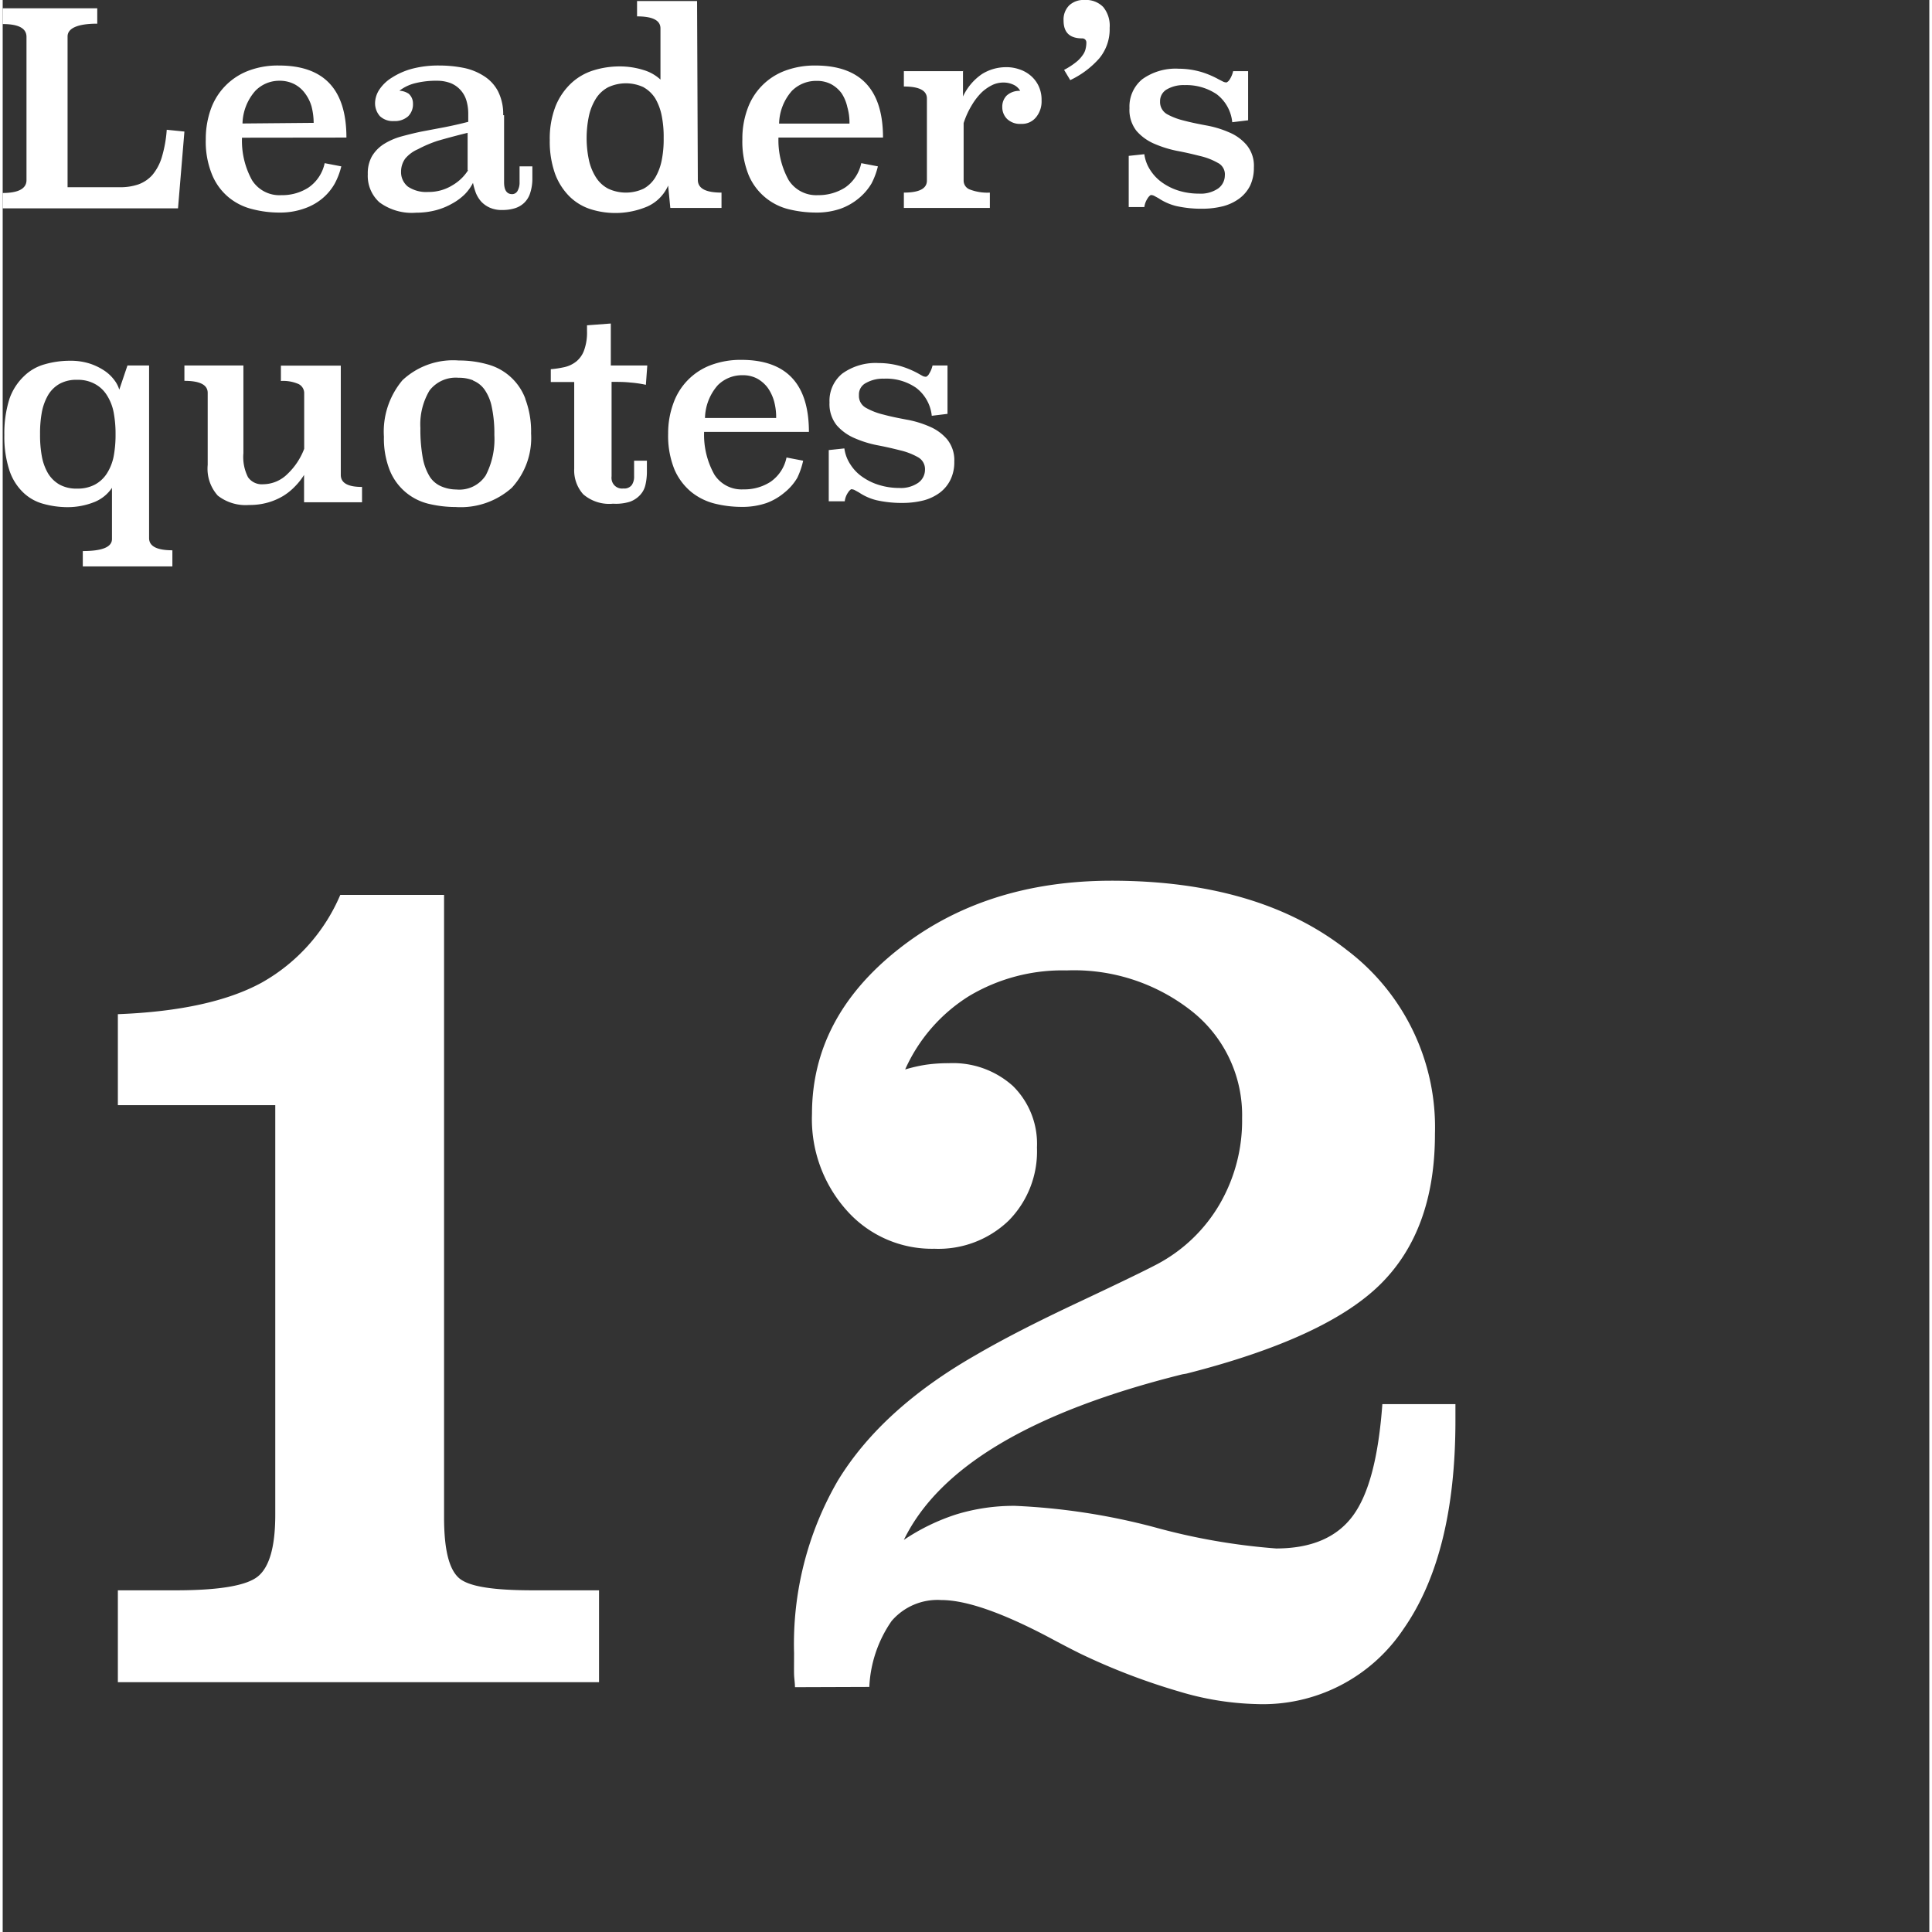
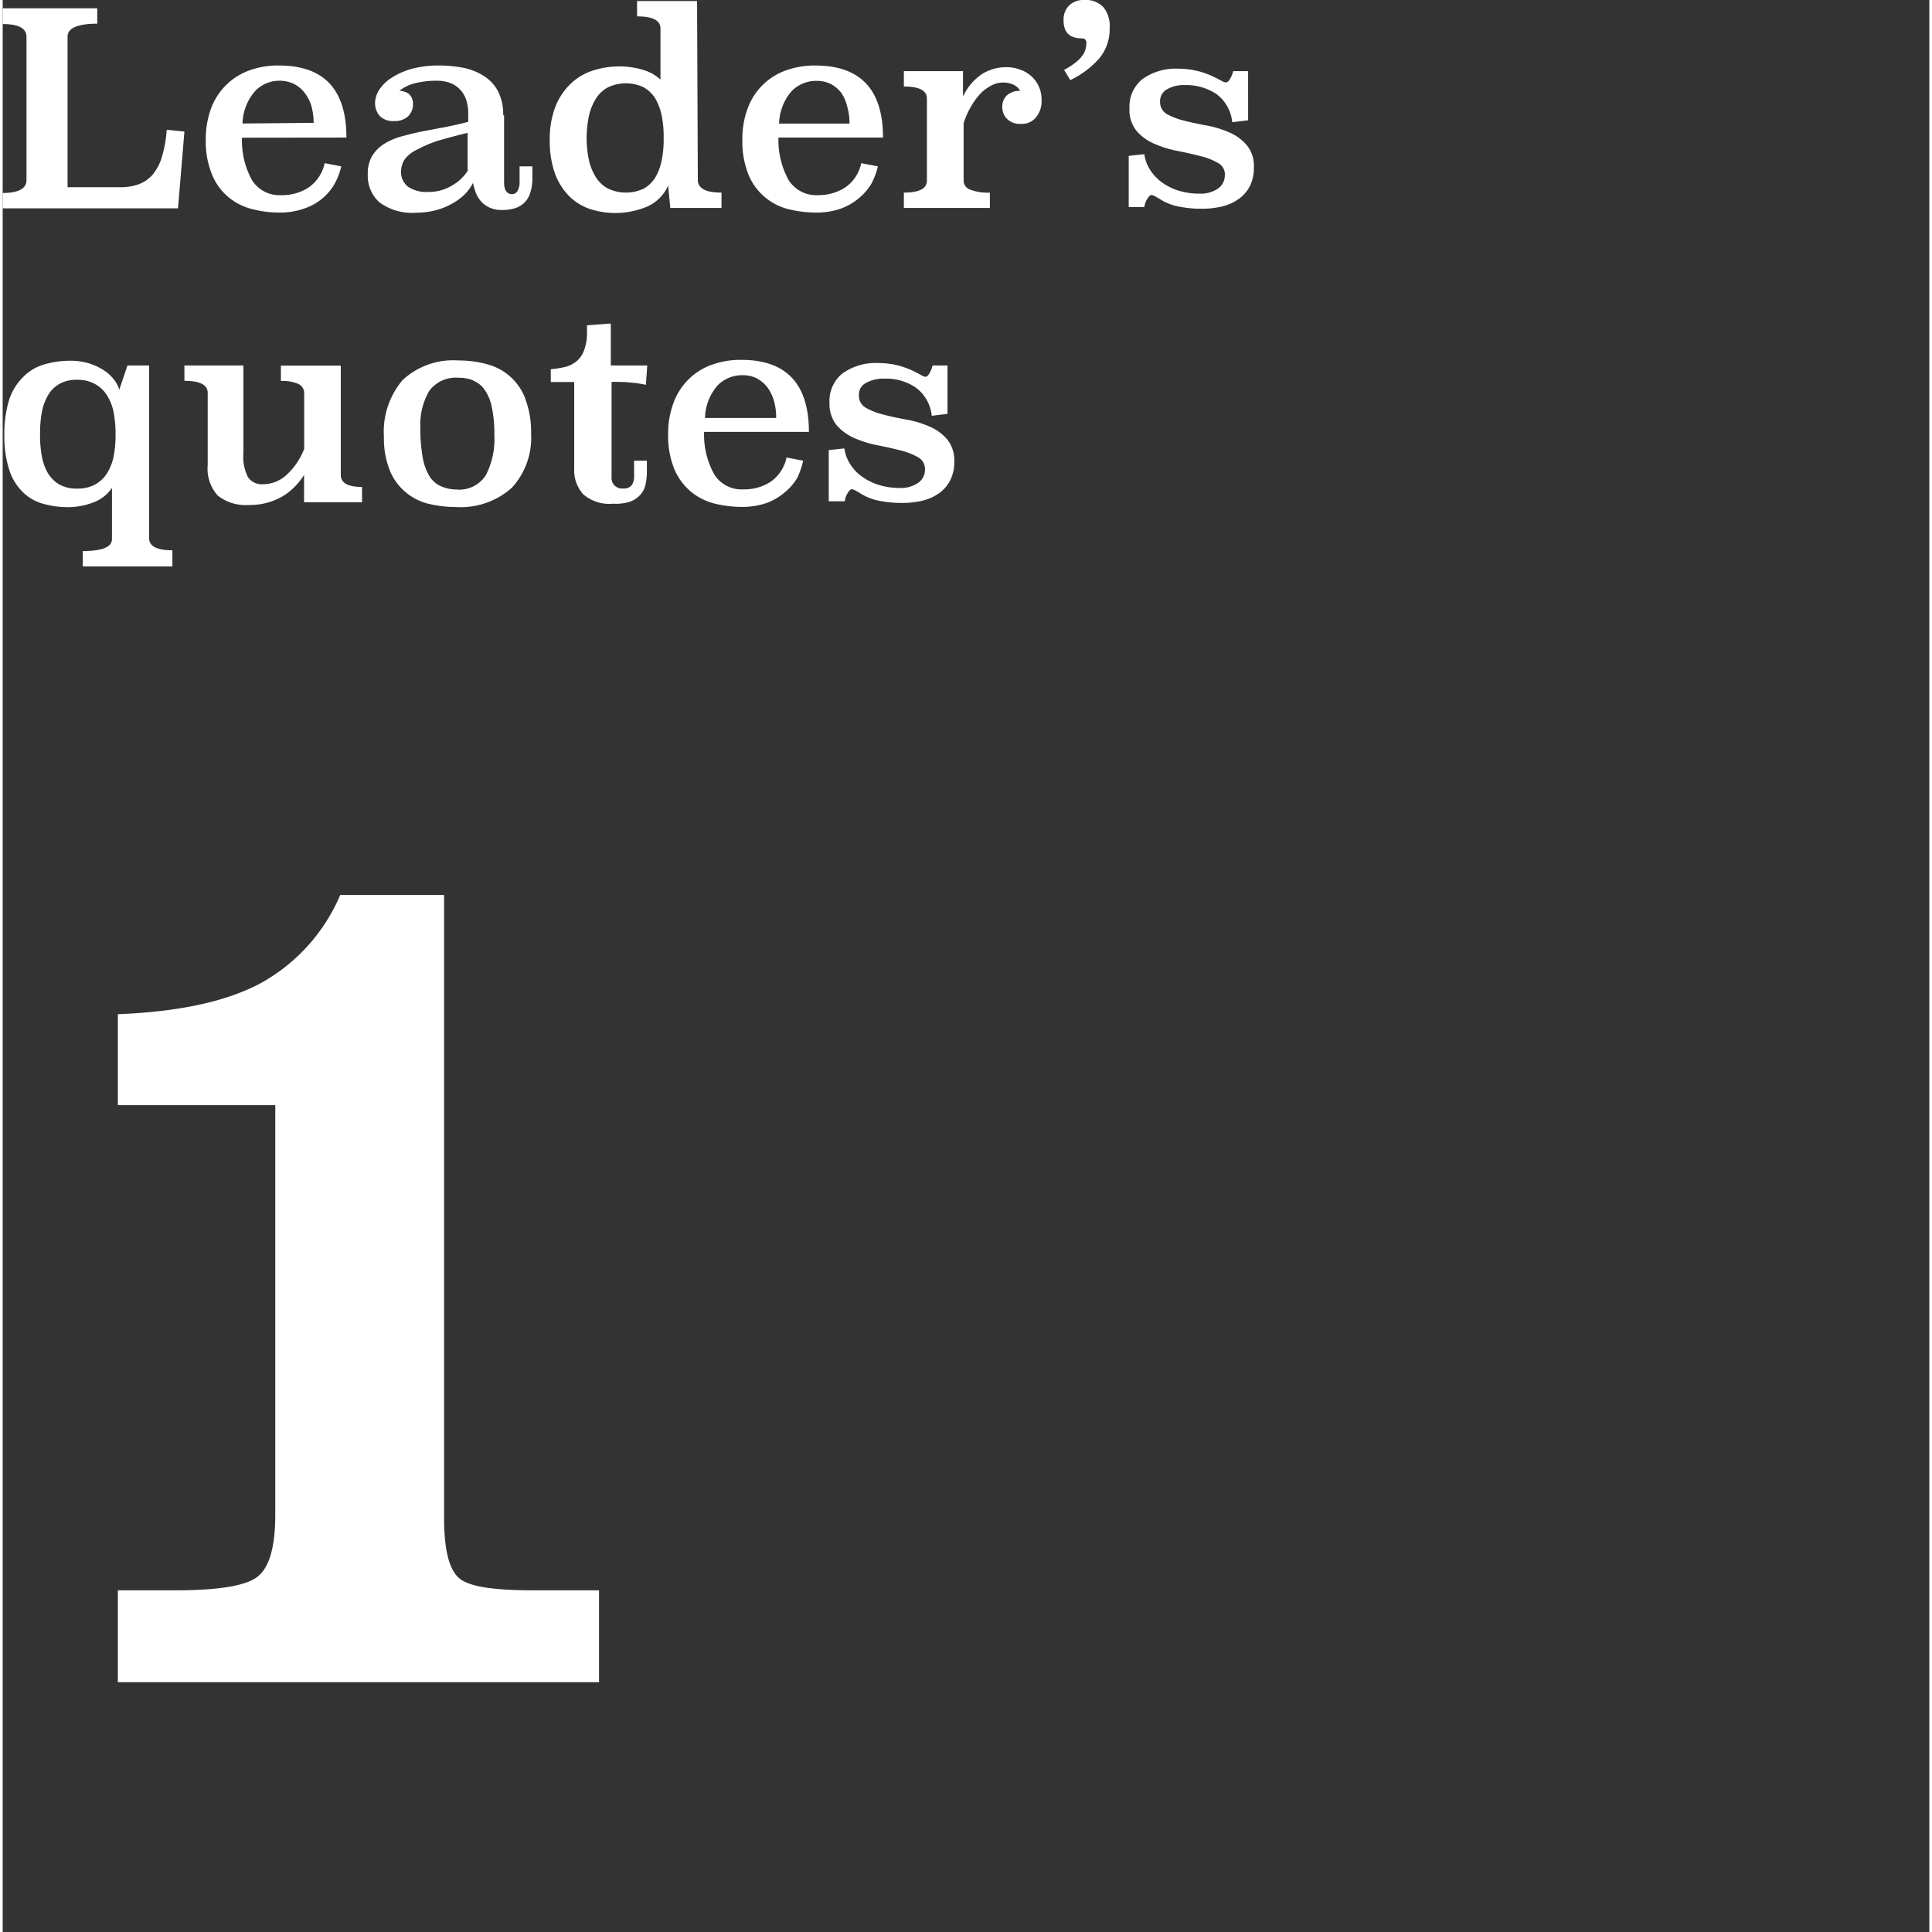
<svg xmlns="http://www.w3.org/2000/svg" id="cover_ep005.svg" data-name="cover ep005.svg" width="151" height="151" viewBox="0 0 150.55 150.97">
  <rect x="0" y="0" width="150.55" height="150.97" fill="#333333" stroke="none" />
  <defs>
    <style>.cls-1{fill:none;}.cls-2{fill:#fff;}</style>
  </defs>
  <title>アートボード 1</title>
-   <rect class="cls-1" x="0.28" y="0.48" width="150" height="150" />
  <path id="Leader_s_quotes" data-name="Leader s quotes" class="cls-2" d="M7.4.65H0V1.88c1.24,0,1.86.33,1.86,1V14.08c0,.65-.62,1-1.86,1v1.2H13.7l.5-6-1.38-.14a9.9,9.9,0,0,1-.39,2.16,3.93,3.93,0,0,1-.74,1.38,2.69,2.69,0,0,1-1.09.73,4.32,4.32,0,0,1-1.43.22H5.07V2.85c0-.64.78-1,2.32-1V.65Zm19.46,10.1c0-3.76-1.75-5.63-5.27-5.63a6.43,6.43,0,0,0-2.42.42,5,5,0,0,0-2.91,3,6.93,6.93,0,0,0-.39,2.34,6.8,6.8,0,0,0,.5,2.79,4.52,4.52,0,0,0,1.3,1.76,4.64,4.64,0,0,0,1.83.91,8.36,8.36,0,0,0,2.11.27,5.59,5.59,0,0,0,1.94-.31A4.42,4.42,0,0,0,25,15.49a4.23,4.23,0,0,0,.95-1.15A5.64,5.64,0,0,0,26.46,13l-1.3-.25a3.08,3.08,0,0,1-1.27,1.91,3.8,3.8,0,0,1-2.12.59,2.53,2.53,0,0,1-2.28-1.16,6.36,6.36,0,0,1-.79-3.33Zm-8.12-1.1a4,4,0,0,1,1-2.55,2.61,2.61,0,0,1,1.92-.79,2.49,2.49,0,0,1,1.14.27,2.4,2.4,0,0,1,.83.72,3.18,3.18,0,0,1,.5,1,5.27,5.27,0,0,1,.17,1.3ZM39.11,9a3.94,3.94,0,0,0-.41-1.88,3.12,3.12,0,0,0-1.1-1.18A4.6,4.6,0,0,0,36,5.3a9.69,9.69,0,0,0-1.86-.18A8.06,8.06,0,0,0,32,5.37a5.56,5.56,0,0,0-1.56.68,3.19,3.19,0,0,0-1,.94,2,2,0,0,0-.34,1,1.53,1.53,0,0,0,.37,1.08,1.46,1.46,0,0,0,1.1.39,1.56,1.56,0,0,0,1.11-.37,1.31,1.31,0,0,0,.38-1,1,1,0,0,0-.34-.77A1.44,1.44,0,0,0,31,7.09a3.31,3.31,0,0,1,1.16-.57,6.7,6.7,0,0,1,1.79-.21,2.92,2.92,0,0,1,1.09.2,2.11,2.11,0,0,1,1.2,1.36,3.64,3.64,0,0,1,.14,1v.65c-.62.16-1.24.3-1.85.42l-1.8.34c-.58.12-1.13.26-1.64.4a5.19,5.19,0,0,0-1.34.6,2.89,2.89,0,0,0-.9.94,2.71,2.71,0,0,0-.32,1.39,2.78,2.78,0,0,0,.91,2.2,4.27,4.27,0,0,0,2.88.81,6,6,0,0,0,1.52-.19,5.29,5.29,0,0,0,1.28-.52,4.43,4.43,0,0,0,1-.74,3.63,3.63,0,0,0,.63-.88,5.61,5.61,0,0,0,.23.8,2.36,2.36,0,0,0,.42.67,2.08,2.08,0,0,0,.67.47,2.32,2.32,0,0,0,1,.18,3.31,3.31,0,0,0,.93-.13,1.83,1.83,0,0,0,.74-.42,1.8,1.8,0,0,0,.48-.78,3.61,3.61,0,0,0,.17-1.17V13h-1v1.24a1.3,1.3,0,0,1-.14.64.48.48,0,0,1-.44.29q-.63,0-.63-.93V9Zm-2.74,4.3a3.56,3.56,0,0,1-1.23,1.18,3.5,3.5,0,0,1-1.89.52,2.56,2.56,0,0,1-1.59-.42,1.45,1.45,0,0,1-.53-1.18,1.74,1.74,0,0,1,.32-1,2.67,2.67,0,0,1,1-.74A9.71,9.71,0,0,1,34,11c.66-.19,1.43-.4,2.33-.62v2.92ZM54.26.08H49.57v1.2c1.22,0,1.83.31,1.83.94v4a3.32,3.32,0,0,0-1.33-.75,6.17,6.17,0,0,0-1.86-.28,6.84,6.84,0,0,0-2.05.31,4.49,4.49,0,0,0-1.73,1,5.06,5.06,0,0,0-1.22,1.78,7,7,0,0,0-.46,2.67,7.52,7.52,0,0,0,.41,2.62,4.92,4.92,0,0,0,1.11,1.76,4.15,4.15,0,0,0,1.62,1,6.4,6.4,0,0,0,4.5-.2A3.2,3.2,0,0,0,52,14.5l.17,1.75h4v-1.2c-1.23,0-1.85-.32-1.85-1ZM50.08,6.82A2.56,2.56,0,0,1,51,7.7a4.36,4.36,0,0,1,.5,1.36,8.37,8.37,0,0,1,.15,1.73,8.22,8.22,0,0,1-.15,1.72,4.31,4.31,0,0,1-.5,1.35,2.48,2.48,0,0,1-.91.88,3.27,3.27,0,0,1-2.78,0,2.51,2.51,0,0,1-.95-.88,4.18,4.18,0,0,1-.55-1.35,8.23,8.23,0,0,1-.18-1.72,8.4,8.4,0,0,1,.18-1.73,4.23,4.23,0,0,1,.55-1.36,2.51,2.51,0,0,1,.95-.88,3.27,3.27,0,0,1,2.78,0Zm18.71,3.93q0-5.62-5.27-5.63a6.63,6.63,0,0,0-2.42.42,4.94,4.94,0,0,0-2.91,3,6.74,6.74,0,0,0-.39,2.35,7,7,0,0,0,.49,2.79,4.58,4.58,0,0,0,3.13,2.67,9,9,0,0,0,2.12.26,5.73,5.73,0,0,0,1.93-.3,4.76,4.76,0,0,0,1.42-.81,4.43,4.43,0,0,0,1-1.16A5.81,5.81,0,0,0,68.39,13l-1.3-.25a3.08,3.08,0,0,1-1.27,1.91,3.88,3.88,0,0,1-2.12.59,2.55,2.55,0,0,1-2.28-1.17,6.44,6.44,0,0,1-.8-3.33ZM60.67,9.66a4,4,0,0,1,1-2.56,2.68,2.68,0,0,1,1.93-.78,2.38,2.38,0,0,1,1.14.26,2.47,2.47,0,0,1,.82.72A3.22,3.22,0,0,1,66,8.36a4.38,4.38,0,0,1,.17,1.3Zm14.42-4.1H70.42v1.2c1.2,0,1.8.31,1.8.94v6.41c0,.63-.6.94-1.8.94v1.2h6.72v-1.2a3.8,3.8,0,0,1-1.53-.23.74.74,0,0,1-.52-.71V9.62a6.53,6.53,0,0,1,.65-1.42,4.94,4.94,0,0,1,.78-1,3.46,3.46,0,0,1,.84-.57,2,2,0,0,1,.81-.18,1.8,1.8,0,0,1,.79.16,1.14,1.14,0,0,1,.55.49,1.47,1.47,0,0,0-1.06.37,1.23,1.23,0,0,0-.34.89,1.29,1.29,0,0,0,.37.93,1.46,1.46,0,0,0,1.11.39,1.4,1.4,0,0,0,1.16-.52,1.94,1.94,0,0,0,.43-1.31,2.52,2.52,0,0,0-.25-1.17,2.43,2.43,0,0,0-.65-.81,2.62,2.62,0,0,0-.89-.47,3,3,0,0,0-1-.15,3.54,3.54,0,0,0-1.87.54,4.34,4.34,0,0,0-1.48,1.75v-2Zm8.33.7a7,7,0,0,0,2.27-1.7,3.55,3.55,0,0,0,.81-2.38A2.3,2.3,0,0,0,86,.55,1.87,1.87,0,0,0,84.53,0a1.62,1.62,0,0,0-1.19.42,1.56,1.56,0,0,0-.44,1.19c0,.93.48,1.39,1.46,1.39a.31.31,0,0,1,.32.3v.08a2.22,2.22,0,0,1-.06.44,1.3,1.3,0,0,1-.23.49,2.46,2.46,0,0,1-.52.55,5.68,5.68,0,0,1-.93.6Zm13.9-.7H96.15a2,2,0,0,1-.27.65.59.59,0,0,1-.24.23.59.59,0,0,1-.29-.07L95,6.19a7,7,0,0,0-1.32-.56,6.34,6.34,0,0,0-1.78-.26,4.46,4.46,0,0,0-2.85.82,2.76,2.76,0,0,0-1,2.26,2.64,2.64,0,0,0,.55,1.78,3.85,3.85,0,0,0,1.38,1,8.84,8.84,0,0,0,1.79.56c.65.12,1.24.26,1.79.4a5.13,5.13,0,0,1,1.38.53,1,1,0,0,1,.56,1,1.26,1.26,0,0,1-.51,1,2.41,2.41,0,0,1-1.52.41A5.29,5.29,0,0,1,92,14.93a4.52,4.52,0,0,1-1.3-.6,3.51,3.51,0,0,1-1-1,3,3,0,0,1-.49-1.28l-1.22.13v4h1.22a1.63,1.63,0,0,1,.27-.7.76.76,0,0,1,.23-.24.61.61,0,0,1,.3.08l.31.17a4.38,4.38,0,0,0,1.38.61,9,9,0,0,0,2.07.21,6.64,6.64,0,0,0,1.61-.2,3.73,3.73,0,0,0,1.27-.61,2.83,2.83,0,0,0,.83-1,3.24,3.24,0,0,0,.29-1.41,2.54,2.54,0,0,0-.56-1.75,3.61,3.61,0,0,0-1.38-1,7.88,7.88,0,0,0-1.79-.54c-.64-.12-1.23-.24-1.79-.39A5.19,5.19,0,0,1,91,8.93a1.09,1.09,0,0,1-.56-1A1.06,1.06,0,0,1,90.94,7a2.61,2.61,0,0,1,1.42-.35,4.26,4.26,0,0,1,2.5.71,3.13,3.13,0,0,1,1.22,2.19l1.24-.15V5.56Zm-85.88,23H9.75l-.64,1.89a2.26,2.26,0,0,0-.38-.74A3.13,3.13,0,0,0,8,29a4.73,4.73,0,0,0-1.17-.58,4.88,4.88,0,0,0-1.56-.23,7.1,7.1,0,0,0-2,.28,3.73,3.73,0,0,0-1.61.93A4.47,4.47,0,0,0,.53,31.16,8.91,8.91,0,0,0,.13,34a8.45,8.45,0,0,0,.39,2.74,4.22,4.22,0,0,0,1.06,1.72,3.6,3.6,0,0,0,1.56.9A7.06,7.06,0,0,0,5,39.63a5.64,5.64,0,0,0,2.19-.41,3,3,0,0,0,1.35-1.1v4c0,.63-.76.94-2.28.94v1.2h7V43c-1.22,0-1.82-.32-1.82-.95V28.56ZM7.2,30a2.49,2.49,0,0,1,.94.88,3.8,3.8,0,0,1,.53,1.34,9,9,0,0,1,.15,1.72,9.12,9.12,0,0,1-.15,1.73A3.88,3.88,0,0,1,8.14,37a2.54,2.54,0,0,1-.94.87,2.85,2.85,0,0,1-1.38.31,2.71,2.71,0,0,1-1.37-.31,2.5,2.5,0,0,1-.9-.87,4.08,4.08,0,0,1-.49-1.34,9.11,9.11,0,0,1-.14-1.73,9,9,0,0,1,.14-1.72,4.23,4.23,0,0,1,.49-1.34,2.45,2.45,0,0,1,.9-.88,2.71,2.71,0,0,1,1.37-.31A2.74,2.74,0,0,1,7.2,30Zm19.22-1.43H21.74v1.2a3,3,0,0,1,1.38.24.79.79,0,0,1,.44.72v4.34a5.31,5.31,0,0,1-1.34,2,2.72,2.72,0,0,1-1.87.77,1.31,1.31,0,0,1-1.18-.55,3.49,3.49,0,0,1-.36-1.88V28.56H14.2v1.2c1.21,0,1.82.31,1.82.94v5.63a3.14,3.14,0,0,0,.79,2.4,3.54,3.54,0,0,0,2.45.73,5.18,5.18,0,0,0,1.46-.19,5,5,0,0,0,1.19-.51,4.61,4.61,0,0,0,.94-.76,5,5,0,0,0,.7-.89v2.14h4.53v-1.2c-1.11,0-1.66-.31-1.66-.94V28.56Zm14.42,2.58a4.36,4.36,0,0,0-3-2.69,8.08,8.08,0,0,0-2.19-.29,5.79,5.79,0,0,0-4.41,1.54,6.24,6.24,0,0,0-1.45,4.42,6.76,6.76,0,0,0,.46,2.63,4.37,4.37,0,0,0,3,2.6,9.17,9.17,0,0,0,2.15.26,6,6,0,0,0,4.38-1.5,5.76,5.76,0,0,0,1.51-4.25,7.21,7.21,0,0,0-.46-2.72Zm-4.08-1.41a2,2,0,0,1,.89.7,3.6,3.6,0,0,1,.57,1.37,9.94,9.94,0,0,1,.2,2.18,6.14,6.14,0,0,1-.67,3.15,2.46,2.46,0,0,1-2.31,1.11A3,3,0,0,1,34.26,38a2,2,0,0,1-.88-.74,4.24,4.24,0,0,1-.55-1.46,12.35,12.35,0,0,1-.19-2.35,5.17,5.17,0,0,1,.71-2.93,2.58,2.58,0,0,1,2.28-1,2.93,2.93,0,0,1,1.13.2Zm10.76-4.46-1.86.14v.46a4.07,4.07,0,0,1-.22,1.47,2,2,0,0,1-.61.89,2.3,2.3,0,0,1-.9.44,7.88,7.88,0,0,1-1.1.17v1h1.83v6.77a2.8,2.8,0,0,0,.7,2,3.1,3.1,0,0,0,2.33.74A3.72,3.72,0,0,0,49,39.21a2,2,0,0,0,.8-.52,1.7,1.7,0,0,0,.42-.78,4.53,4.53,0,0,0,.12-1V36h-1v1.22a1.16,1.16,0,0,1-.18.68.73.73,0,0,1-.66.27.82.82,0,0,1-.92-.72.88.88,0,0,1,0-.23V29.84c.52,0,1,0,1.44.05a8.82,8.82,0,0,1,1.24.18l.11-1.51H47.52v-3.3ZM63,33.75q0-5.62-5.27-5.63a6.63,6.63,0,0,0-2.42.42,4.94,4.94,0,0,0-2.91,3A6.74,6.74,0,0,0,52,33.89a7,7,0,0,0,.49,2.79,4.7,4.7,0,0,0,1.3,1.75,4.76,4.76,0,0,0,1.84.92,8.83,8.83,0,0,0,2.11.26,5.83,5.83,0,0,0,1.94-.3,4.65,4.65,0,0,0,1.41-.82,4.23,4.23,0,0,0,1-1.15A6.08,6.08,0,0,0,62.55,36l-1.3-.25A3.05,3.05,0,0,1,60,37.65a3.75,3.75,0,0,1-2.11.59,2.52,2.52,0,0,1-2.28-1.16,6.36,6.36,0,0,1-.8-3.33Zm-8.12-1.09a4,4,0,0,1,1-2.56,2.68,2.68,0,0,1,1.93-.78,2.38,2.38,0,0,1,1.14.26,2.61,2.61,0,0,1,.83.72,3.44,3.44,0,0,1,.5,1.06,4.73,4.73,0,0,1,.16,1.3Zm19-4.1H72.66a2,2,0,0,1-.27.65.51.51,0,0,1-.23.23.59.59,0,0,1-.29-.07l-.32-.18a7,7,0,0,0-1.32-.56,6.21,6.21,0,0,0-1.77-.26,4.46,4.46,0,0,0-2.85.82,2.74,2.74,0,0,0-1,2.26,2.65,2.65,0,0,0,.56,1.78,3.85,3.85,0,0,0,1.38,1,8.46,8.46,0,0,0,1.79.56c.64.12,1.24.26,1.79.4a5.26,5.26,0,0,1,1.38.53,1.06,1.06,0,0,1,.56,1,1.25,1.25,0,0,1-.52,1,2.39,2.39,0,0,1-1.51.41,5.29,5.29,0,0,1-1.48-.21,4.52,4.52,0,0,1-1.3-.6,3.38,3.38,0,0,1-1-1,3,3,0,0,1-.49-1.28l-1.22.13v4H65.8a1.51,1.51,0,0,1,.27-.7.76.76,0,0,1,.23-.24.61.61,0,0,1,.3.08l.31.17a4.28,4.28,0,0,0,1.38.61,9,9,0,0,0,2.07.21,6.7,6.7,0,0,0,1.61-.2,3.73,3.73,0,0,0,1.27-.61,2.81,2.81,0,0,0,.82-1,3.11,3.11,0,0,0,.3-1.41,2.59,2.59,0,0,0-.56-1.75,3.69,3.69,0,0,0-1.38-1,7.88,7.88,0,0,0-1.79-.54c-.64-.12-1.24-.24-1.79-.39a5.26,5.26,0,0,1-1.38-.53,1.06,1.06,0,0,1-.55-1,1,1,0,0,1,.54-.94,2.71,2.71,0,0,1,1.42-.34,4.1,4.1,0,0,1,2.5.71,3.14,3.14,0,0,1,1.23,2.19l1.23-.15V28.56Z" />
  <path class="cls-2" d="M9,131.45v-7.18h4.49c3.42,0,5.58-.36,6.47-1.1s1.34-2.33,1.34-4.81v-32H9V79.25q7.23-.28,11.23-2.46a14.25,14.25,0,0,0,6.15-6.86h8.11v48.63c0,2.47.37,4,1.12,4.71s2.7,1,5.86,1h5.13v7.18Z" />
-   <path class="cls-2" d="M61.91,131.84c0-.33-.06-.67-.07-1s0-.92,0-1.66a25.43,25.43,0,0,1,3.42-13.48q3.42-5.61,10.79-9.82,3.08-1.8,7.91-4.07c3.23-1.52,5.32-2.53,6.3-3.05a12.35,12.35,0,0,0,4.84-4.67,13,13,0,0,0,1.75-6.71A10.36,10.36,0,0,0,93,79.08a14.84,14.84,0,0,0-9.87-3.25,14.21,14.21,0,0,0-7.61,2,13,13,0,0,0-5,5.74,12.3,12.3,0,0,1,1.62-.37,12.54,12.54,0,0,1,1.8-.12,7,7,0,0,1,5,1.78,6.34,6.34,0,0,1,1.88,4.81,7.7,7.7,0,0,1-2.22,5.72,7.91,7.91,0,0,1-5.79,2.19,8.9,8.9,0,0,1-6.86-3,10.7,10.7,0,0,1-2.71-7.54q0-7.53,6.76-12.87t16.63-5.35q11.52,0,18.41,5.42a17.37,17.37,0,0,1,6.88,14.36q0,7.52-4.25,11.74t-15.18,7l-.3.05q-17.62,4.39-21.77,12.94a16.23,16.23,0,0,1,4.12-2,15.35,15.35,0,0,1,4.57-.66A51.07,51.07,0,0,1,90,119.34,49.74,49.74,0,0,0,99.51,121c2.73,0,4.74-.85,6-2.56s2-4.62,2.3-8.72h5.71V111q0,10.5-4.07,16.31A13.2,13.2,0,0,1,98,133.16a22.75,22.75,0,0,1-6.13-1,50.51,50.51,0,0,1-7.64-2.93c-.59-.29-1.44-.73-2.54-1.32q-5.47-2.88-8.35-2.88a4.72,4.72,0,0,0-3.88,1.64,9.8,9.8,0,0,0-1.74,5.15Z" />
</svg>